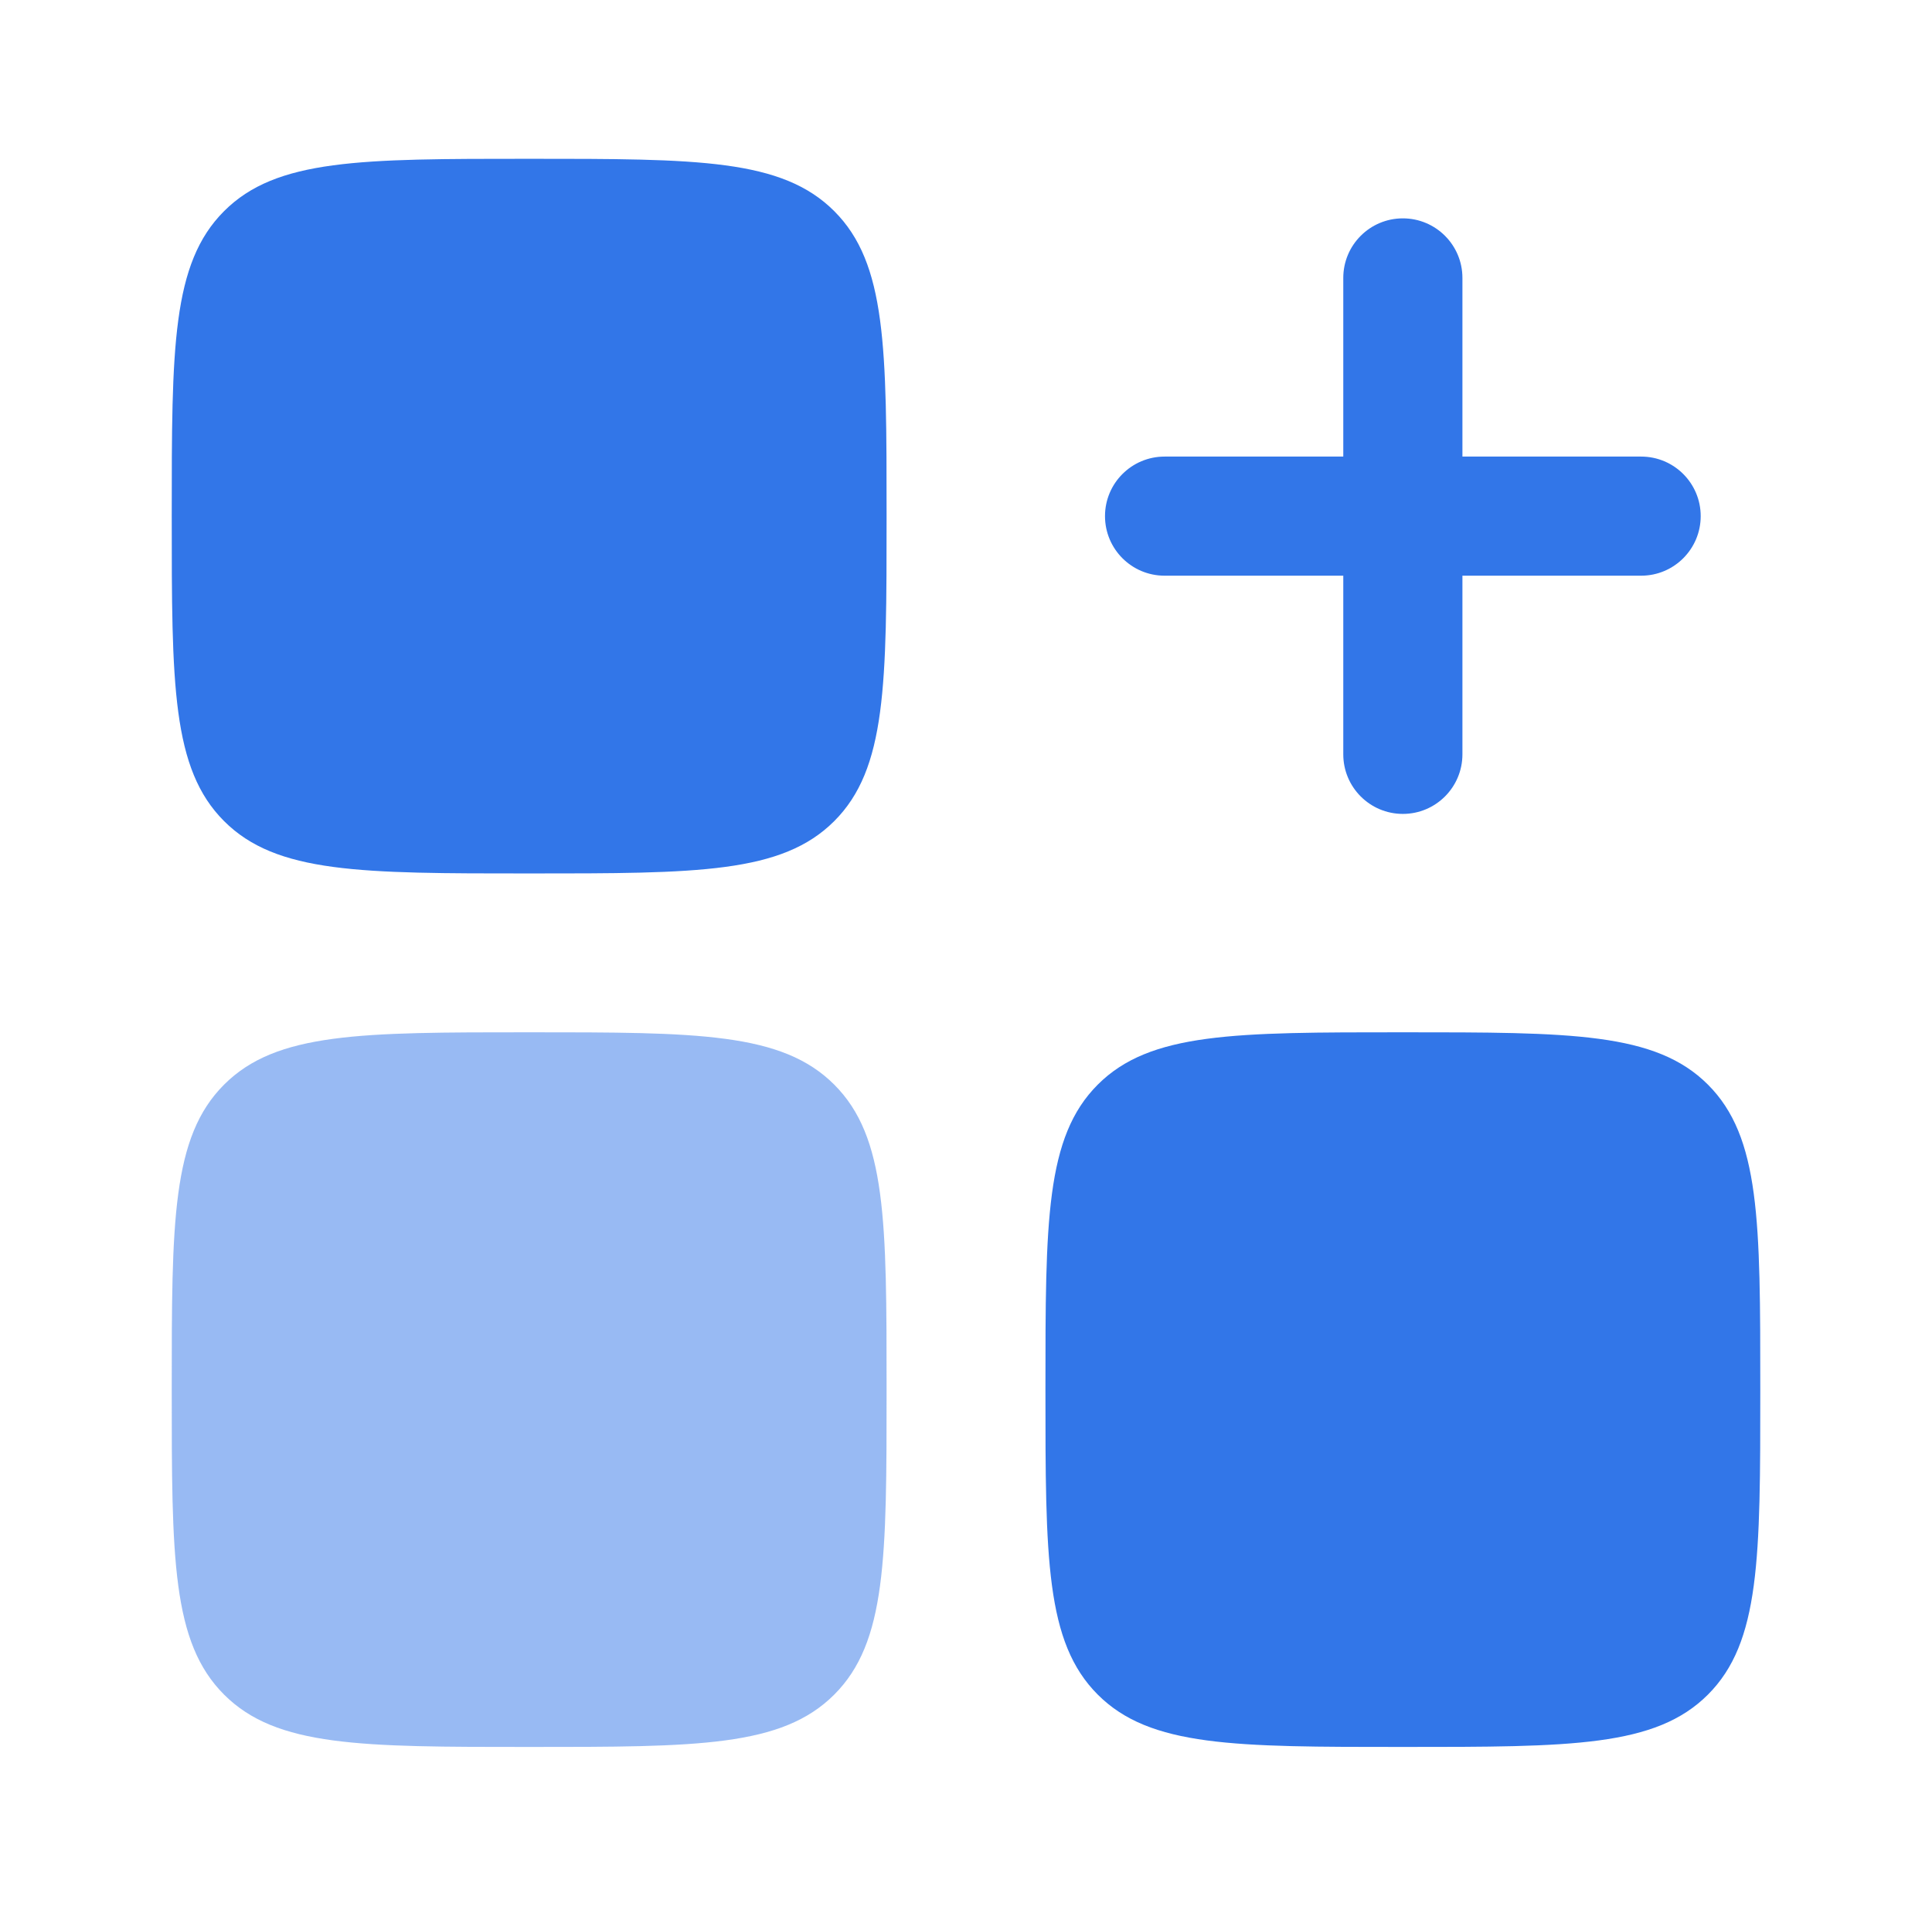
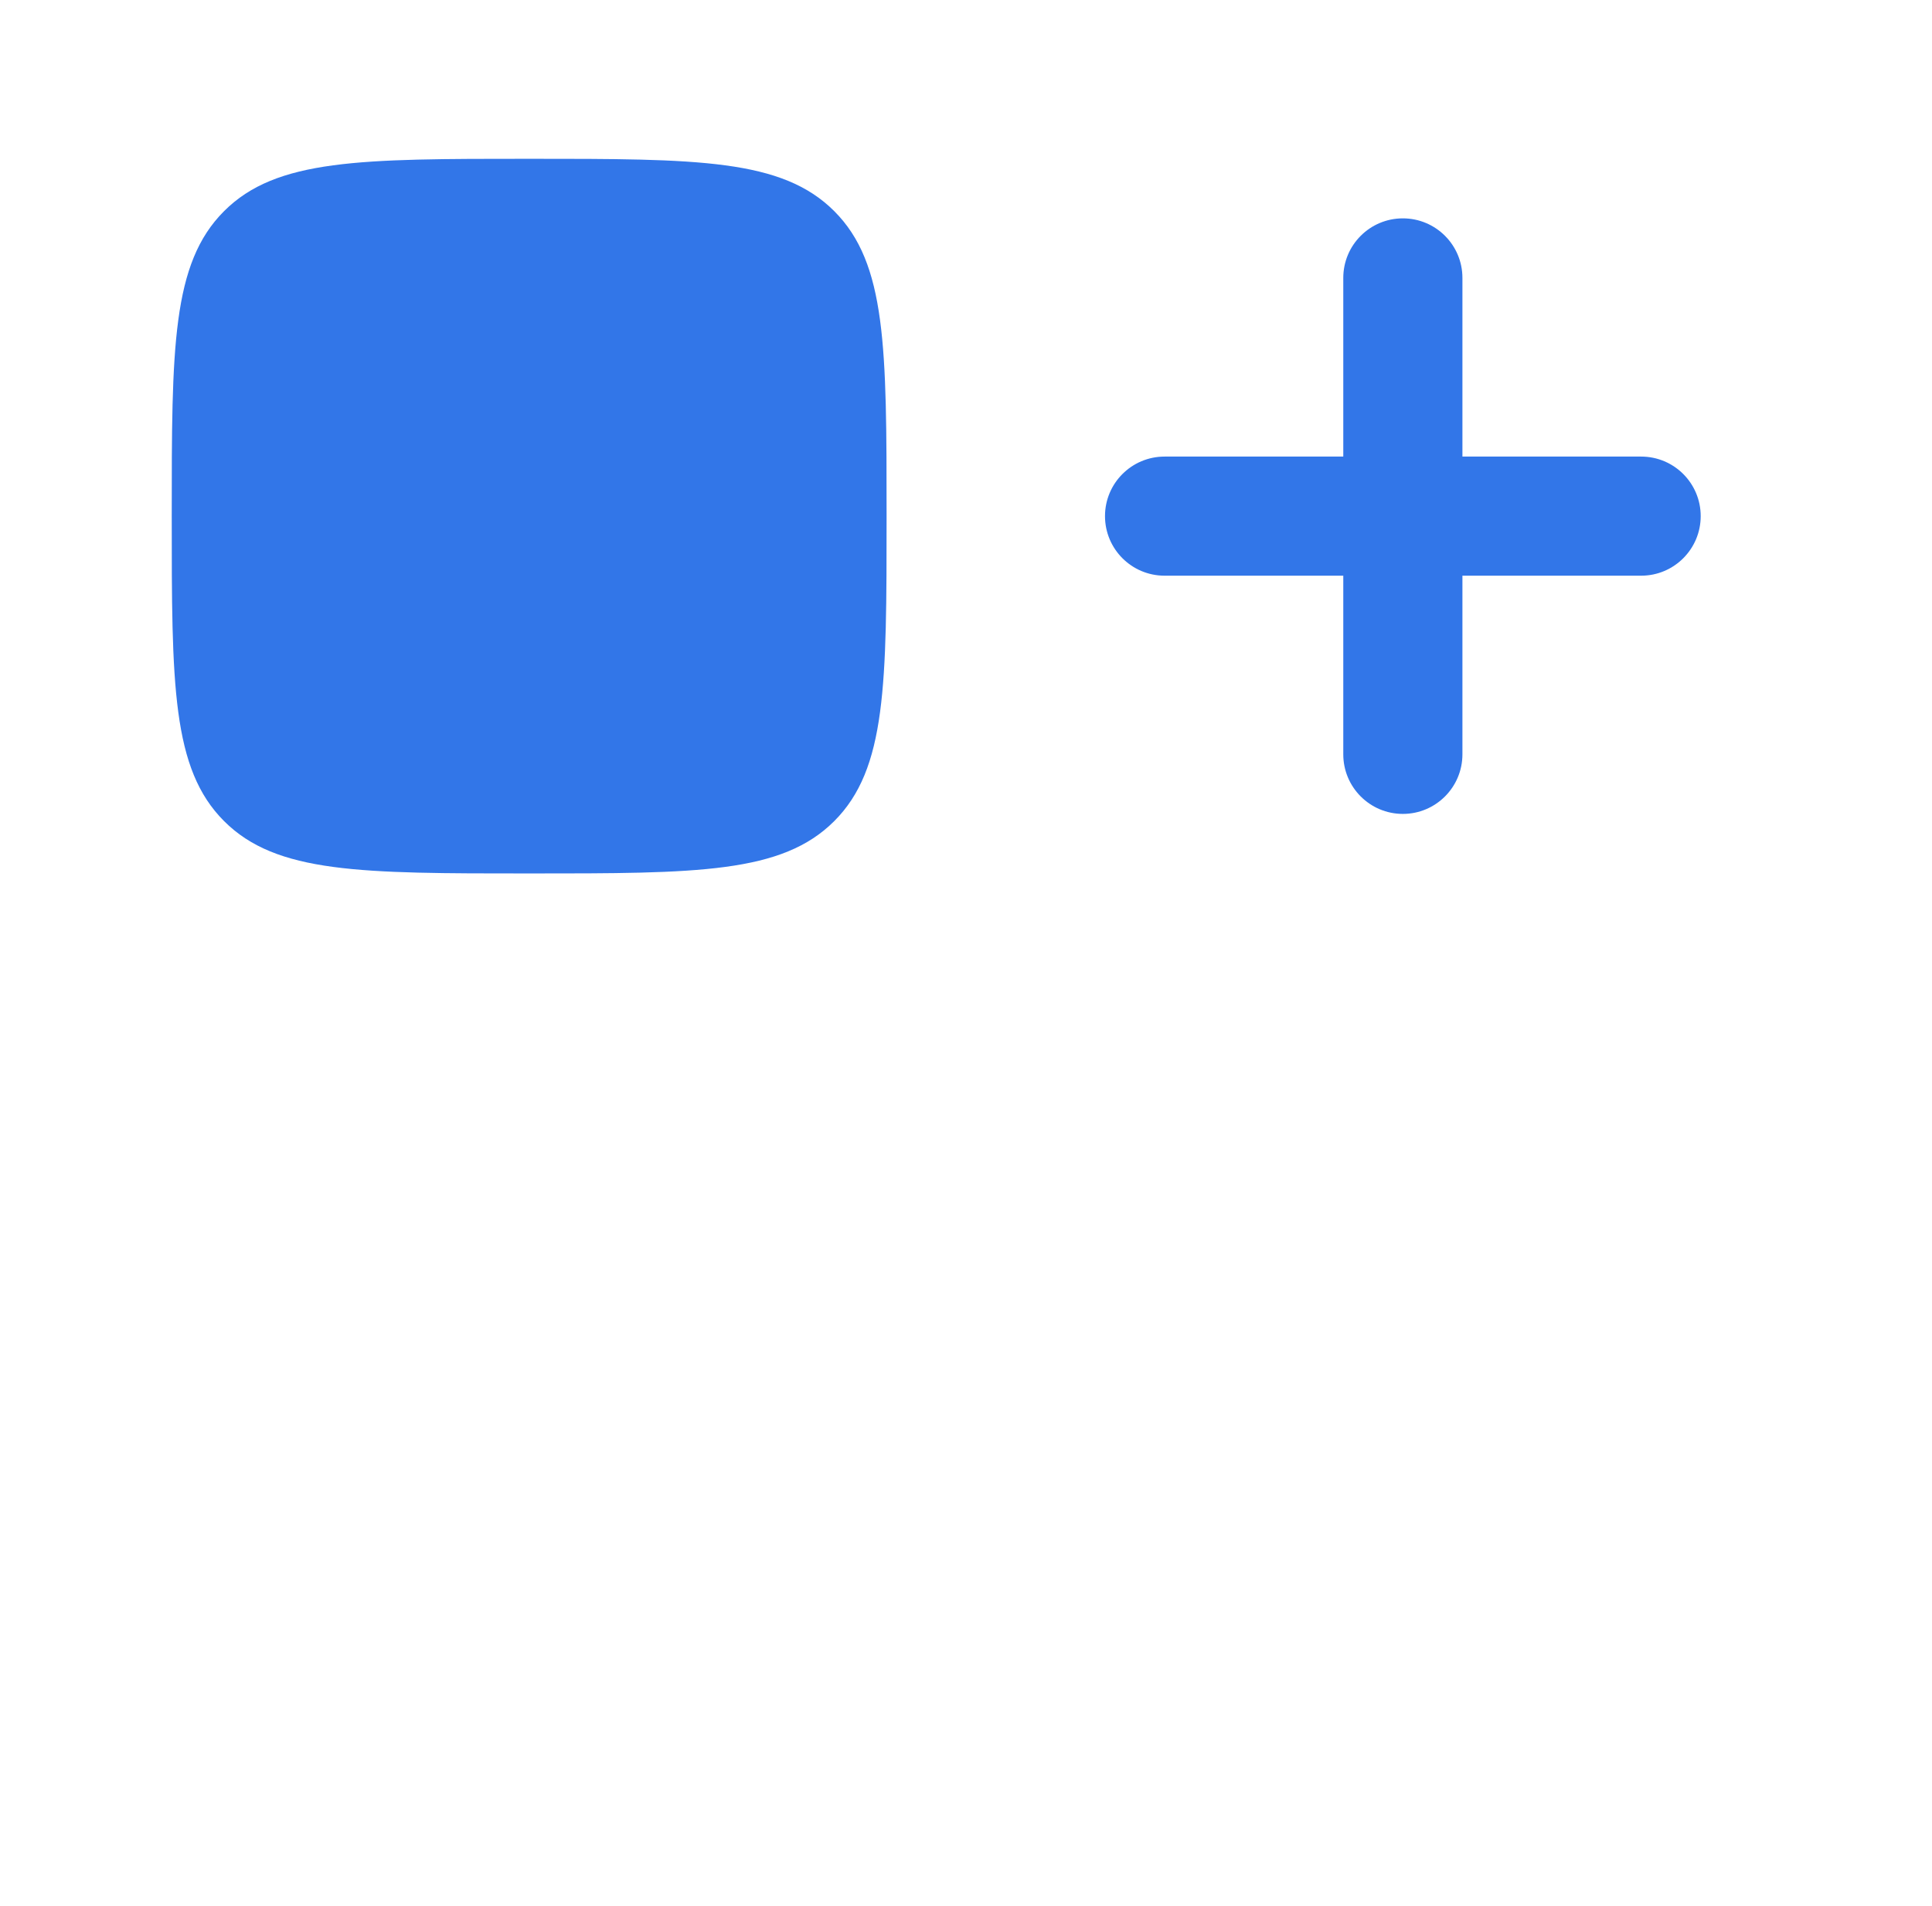
<svg xmlns="http://www.w3.org/2000/svg" width="75" height="74" viewBox="0 0 75 74" fill="none">
  <path fill-rule="evenodd" clip-rule="evenodd" d="M54.459 8.479C55.736 8.479 56.771 9.514 56.771 10.791V17.729H63.709C64.986 17.729 66.021 18.764 66.021 20.041C66.021 21.318 64.986 22.354 63.709 22.354H56.771V29.291C56.771 30.568 55.736 31.604 54.459 31.604C53.181 31.604 52.146 30.568 52.146 29.291V22.354H45.209C43.931 22.354 42.896 21.318 42.896 20.041C42.896 18.764 43.931 17.729 45.209 17.729H52.146V10.791C52.146 9.514 53.181 8.479 54.459 8.479Z" fill="#3276E8" />
  <path d="M6.667 20.041C6.667 13.5 6.667 10.23 8.699 8.198C10.731 6.166 14.001 6.166 20.542 6.166C27.083 6.166 30.353 6.166 32.385 8.198C34.417 10.23 34.417 13.5 34.417 20.041C34.417 26.582 34.417 29.852 32.385 31.884C30.353 33.916 27.083 33.916 20.542 33.916C14.001 33.916 10.731 33.916 8.699 31.884C6.667 29.852 6.667 26.582 6.667 20.041Z" fill="#3276E8" />
-   <path d="M40.584 53.959C40.584 47.418 40.584 44.148 42.615 42.116C44.647 40.084 47.918 40.084 54.459 40.084C60.999 40.084 64.27 40.084 66.302 42.116C68.334 44.148 68.334 47.418 68.334 53.959C68.334 60.5 68.334 63.77 66.302 65.802C64.27 67.834 60.999 67.834 54.459 67.834C47.918 67.834 44.647 67.834 42.615 65.802C40.584 63.77 40.584 60.5 40.584 53.959Z" fill="#3276E8" />
-   <path opacity="0.5" d="M6.667 53.959C6.667 47.418 6.667 44.148 8.699 42.116C10.731 40.084 14.001 40.084 20.542 40.084C27.083 40.084 30.353 40.084 32.385 42.116C34.417 44.148 34.417 47.418 34.417 53.959C34.417 60.5 34.417 63.77 32.385 65.802C30.353 67.834 27.083 67.834 20.542 67.834C14.001 67.834 10.731 67.834 8.699 65.802C6.667 63.77 6.667 60.5 6.667 53.959Z" fill="#3276E8" />
</svg>